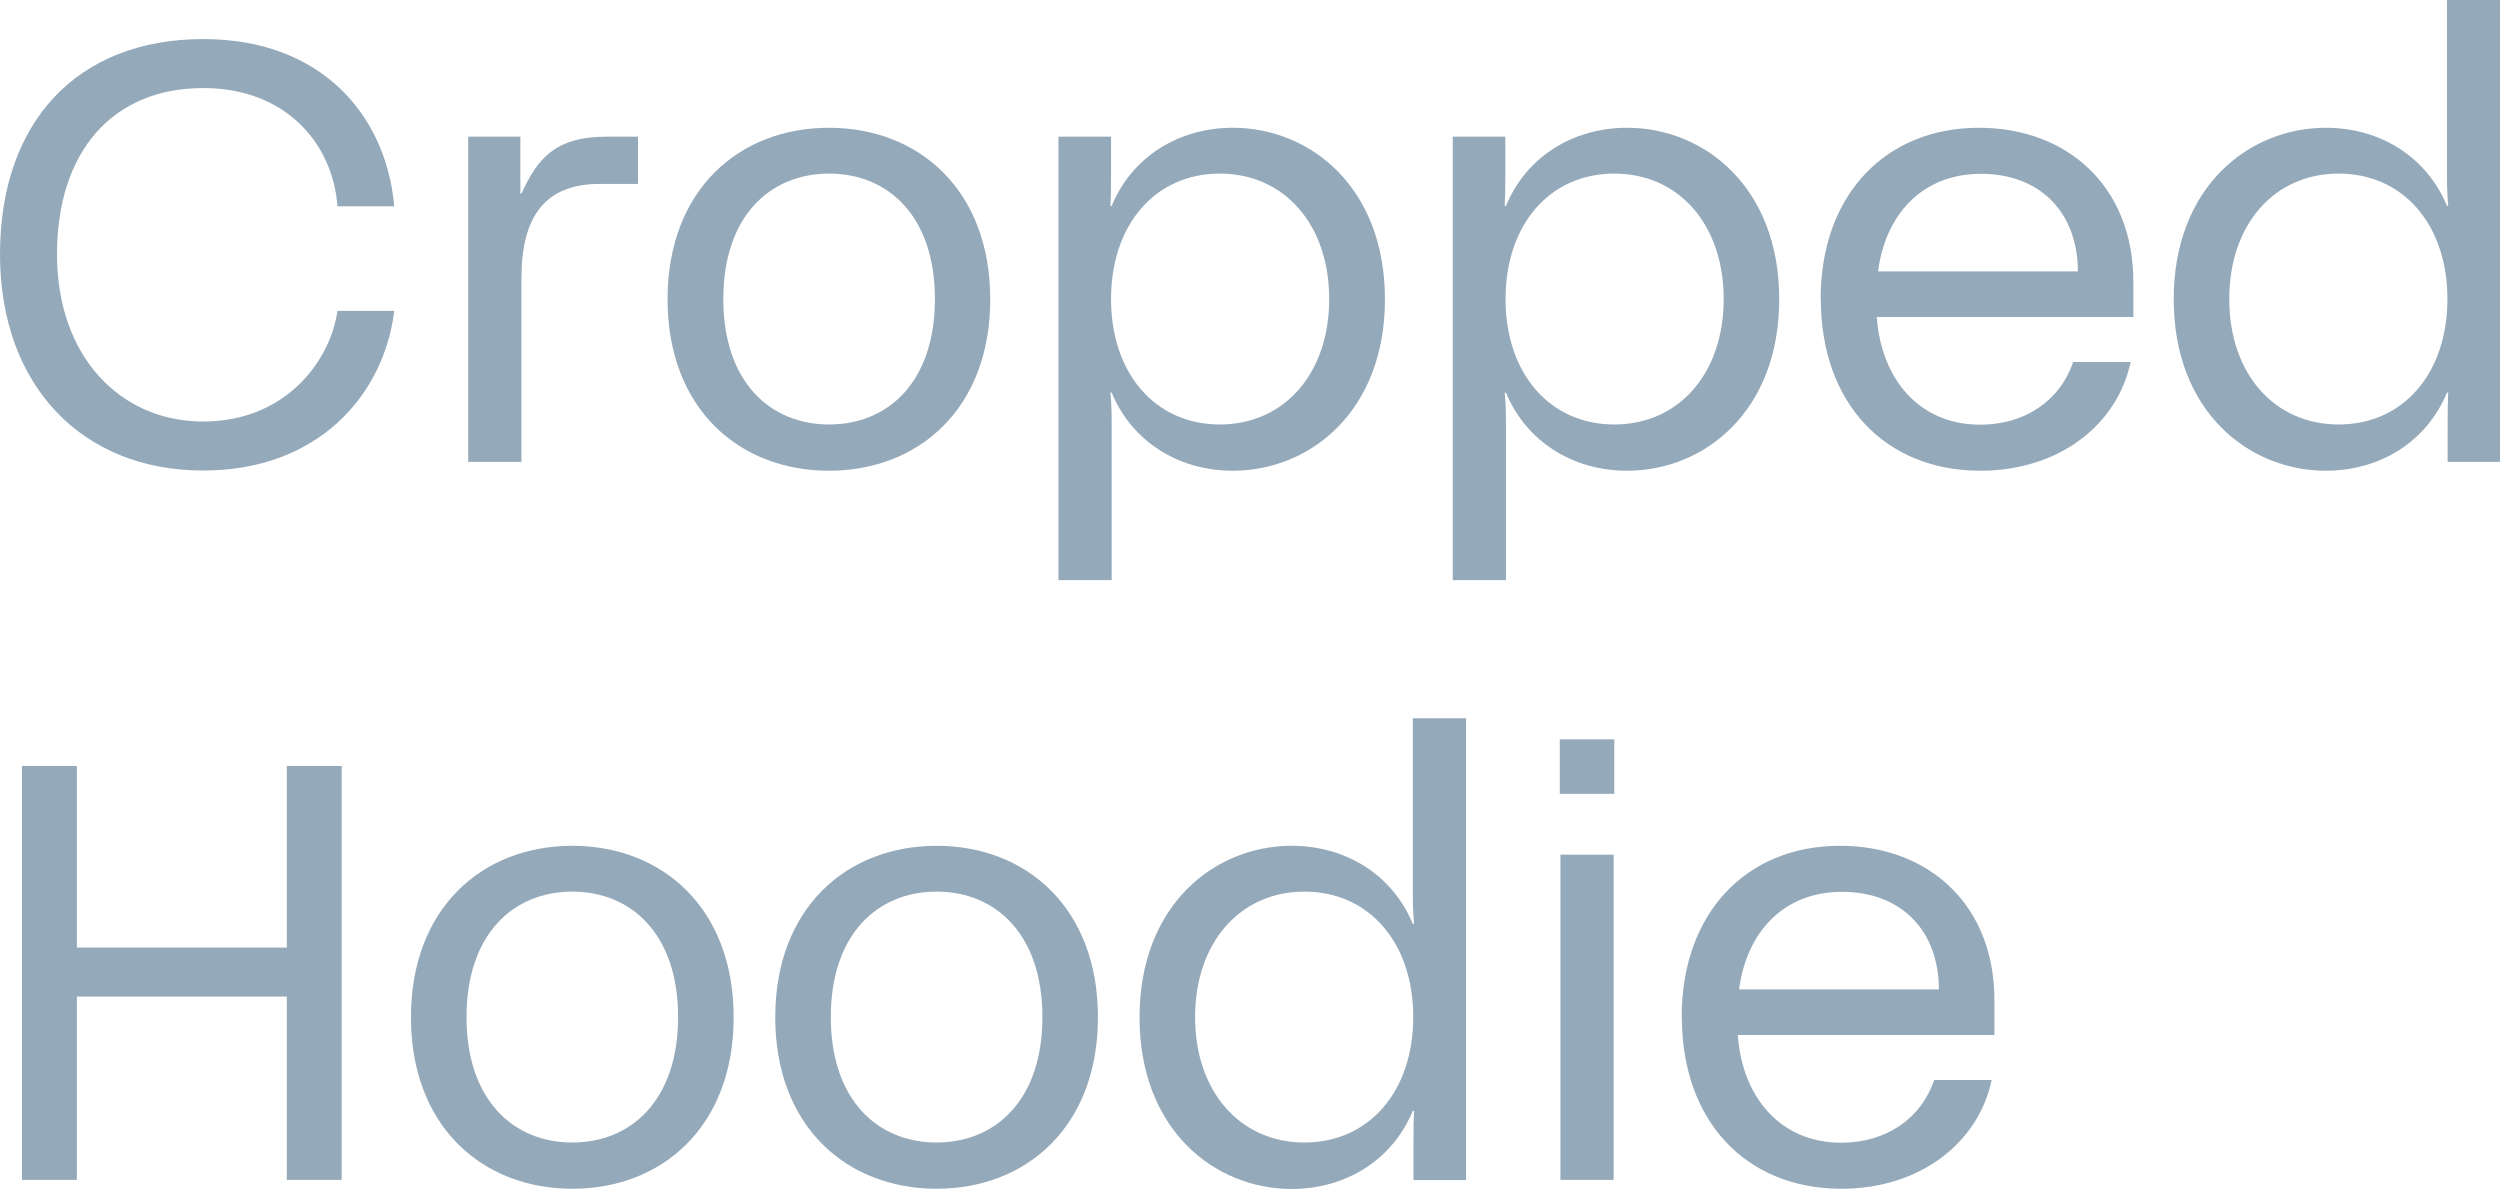
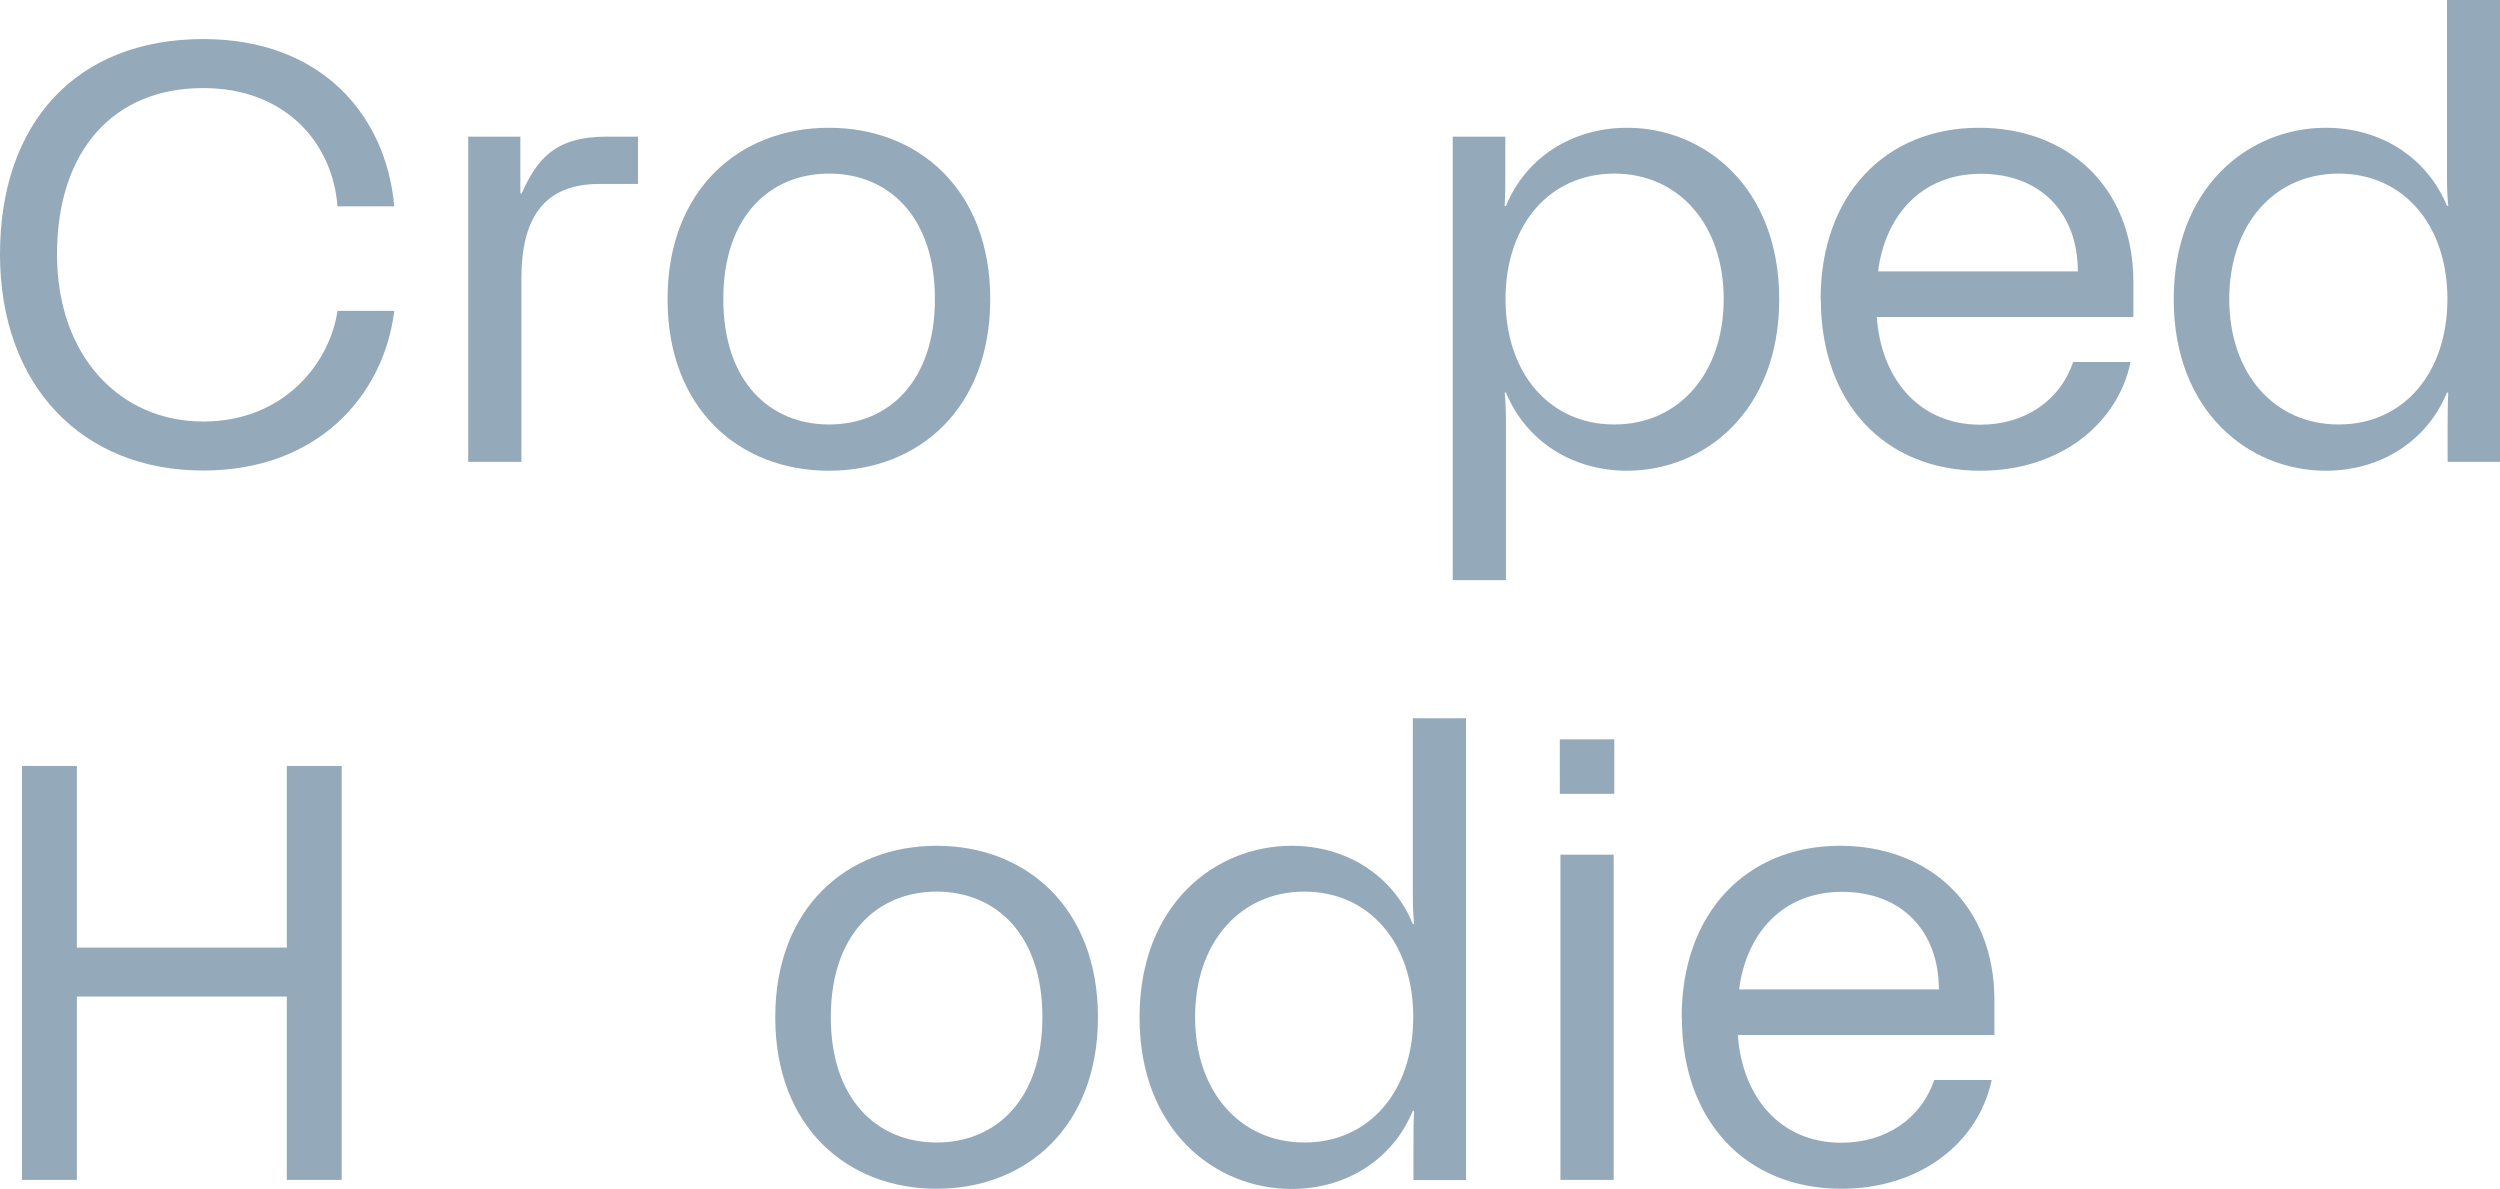
<svg xmlns="http://www.w3.org/2000/svg" id="_レイヤー_2" data-name="レイヤー 2" viewBox="0 0 118.38 56.29">
  <defs>
    <style>
      .cls-1 {
        fill: #94a9ba;
        stroke-width: 0px;
      }
    </style>
  </defs>
  <g id="de">
    <g>
      <path class="cls-1" d="M0,12.04C0,5.82,3.61,1.85,9.63,1.85c5.57,0,8.65,3.58,9.04,7.92h-2.69c-.22-2.97-2.44-5.6-6.36-5.6-4.28,0-6.92,3-6.92,7.87s3.02,7.92,6.92,7.92,6.02-2.86,6.36-5.24h2.69c-.5,4.03-3.64,7.56-9.04,7.56C3.89,22.29,0,18.26,0,12.04Z" />
      <path class="cls-1" d="M22.18,6.47h2.46v2.69h.06c.73-1.62,1.57-2.69,4.03-2.69h1.48v2.24h-1.82c-2.58,0-3.7,1.54-3.7,4.48v8.68h-2.52V6.47Z" />
-       <path class="cls-1" d="M31.61,14.17c0-5.18,3.39-8.12,7.64-8.12s7.64,2.94,7.64,8.12-3.39,8.12-7.64,8.12-7.64-2.94-7.64-8.12ZM39.26,20.1c2.8,0,5.01-2.02,5.01-5.94s-2.21-5.94-5.01-5.94-5.01,2.02-5.01,5.94,2.21,5.94,5.01,5.94Z" />
-       <path class="cls-1" d="M50.12,6.47h2.49v1.6c0,.59,0,1.09-.03,1.68h.06c.95-2.3,3.14-3.7,5.74-3.7,3.64,0,7.2,2.8,7.2,8.12s-3.56,8.12-7.2,8.12c-2.6,0-4.79-1.4-5.74-3.7h-.06c.06.59.06,1.09.06,1.68v7.2h-2.52V6.47ZM57.76,20.1c3.05,0,5.18-2.41,5.18-5.94s-2.13-5.94-5.18-5.94-5.15,2.41-5.15,5.94,2.1,5.94,5.15,5.94Z" />
+       <path class="cls-1" d="M31.61,14.17c0-5.18,3.39-8.12,7.64-8.12s7.64,2.94,7.64,8.12-3.39,8.12-7.64,8.12-7.64-2.94-7.64-8.12M39.26,20.1c2.8,0,5.01-2.02,5.01-5.94s-2.21-5.94-5.01-5.94-5.01,2.02-5.01,5.94,2.21,5.94,5.01,5.94Z" />
      <path class="cls-1" d="M68.79,6.47h2.49v1.6c0,.59,0,1.09-.03,1.68h.06c.95-2.3,3.14-3.7,5.74-3.7,3.64,0,7.2,2.8,7.2,8.12s-3.56,8.12-7.2,8.12c-2.6,0-4.79-1.4-5.74-3.7h-.06c.06.59.06,1.09.06,1.68v7.2h-2.52V6.47ZM76.44,20.1c3.05,0,5.18-2.41,5.18-5.94s-2.13-5.94-5.18-5.94-5.15,2.41-5.15,5.94,2.1,5.94,5.15,5.94Z" />
      <path class="cls-1" d="M86.21,14.17c0-4.96,3.08-8.12,7.5-8.12,4.14,0,7.31,2.74,7.31,7.31v1.65h-12.15c.2,2.88,1.96,5.1,4.9,5.1,2.13,0,3.78-1.15,4.4-2.97h2.72c-.64,3.02-3.44,5.15-7.11,5.15-4.54,0-7.56-3.22-7.56-8.12ZM98.39,12.85c0-2.74-1.74-4.62-4.59-4.62s-4.54,2.02-4.87,4.62h9.46Z" />
      <path class="cls-1" d="M102.93,14.17c0-5.32,3.56-8.12,7.2-8.12,2.6,0,4.79,1.4,5.74,3.7h.06c-.06-.59-.06-1.09-.06-1.68V0h2.52v21.87h-2.49v-1.6c0-.59,0-1.09.03-1.68h-.06c-.95,2.3-3.14,3.7-5.74,3.7-3.64,0-7.2-2.8-7.2-8.12ZM110.74,20.1c3.05,0,5.15-2.41,5.15-5.94s-2.1-5.94-5.15-5.94-5.18,2.41-5.18,5.94,2.13,5.94,5.18,5.94Z" />
      <path class="cls-1" d="M1.04,36.27h2.6v8.6h9.94v-8.6h2.6v19.6h-2.6v-8.68H3.64v8.68H1.04v-19.6Z" />
-       <path class="cls-1" d="M19.46,48.17c0-5.18,3.39-8.12,7.64-8.12s7.64,2.94,7.64,8.12-3.39,8.12-7.64,8.12-7.64-2.94-7.64-8.12ZM27.1,54.1c2.8,0,5.01-2.02,5.01-5.94s-2.21-5.94-5.01-5.94-5.01,2.02-5.01,5.94,2.21,5.94,5.01,5.94Z" />
      <path class="cls-1" d="M36.71,48.17c0-5.18,3.39-8.12,7.64-8.12s7.64,2.94,7.64,8.12-3.39,8.12-7.64,8.12-7.64-2.94-7.64-8.12ZM44.35,54.1c2.8,0,5.01-2.02,5.01-5.94s-2.21-5.94-5.01-5.94-5.01,2.02-5.01,5.94,2.21,5.94,5.01,5.94Z" />
      <path class="cls-1" d="M53.96,48.17c0-5.32,3.56-8.12,7.2-8.12,2.6,0,4.79,1.4,5.74,3.7h.06c-.06-.59-.06-1.09-.06-1.68v-8.06h2.52v21.87h-2.49v-1.6c0-.59,0-1.09.03-1.68h-.06c-.95,2.3-3.14,3.7-5.74,3.7-3.64,0-7.2-2.8-7.2-8.12ZM61.77,54.1c3.05,0,5.15-2.41,5.15-5.94s-2.1-5.94-5.15-5.94-5.18,2.41-5.18,5.94,2.13,5.94,5.18,5.94Z" />
      <path class="cls-1" d="M73.86,35.01h2.58v2.58h-2.58v-2.58ZM73.89,40.47h2.52v15.4h-2.52v-15.4Z" />
      <path class="cls-1" d="M79.63,48.17c0-4.96,3.08-8.12,7.5-8.12,4.14,0,7.31,2.74,7.31,7.31v1.65h-12.15c.2,2.88,1.96,5.1,4.9,5.1,2.13,0,3.78-1.15,4.4-2.97h2.72c-.64,3.02-3.44,5.15-7.11,5.15-4.54,0-7.56-3.22-7.56-8.12ZM91.81,46.85c0-2.74-1.74-4.62-4.59-4.62s-4.54,2.02-4.87,4.62h9.46Z" />
    </g>
  </g>
</svg>